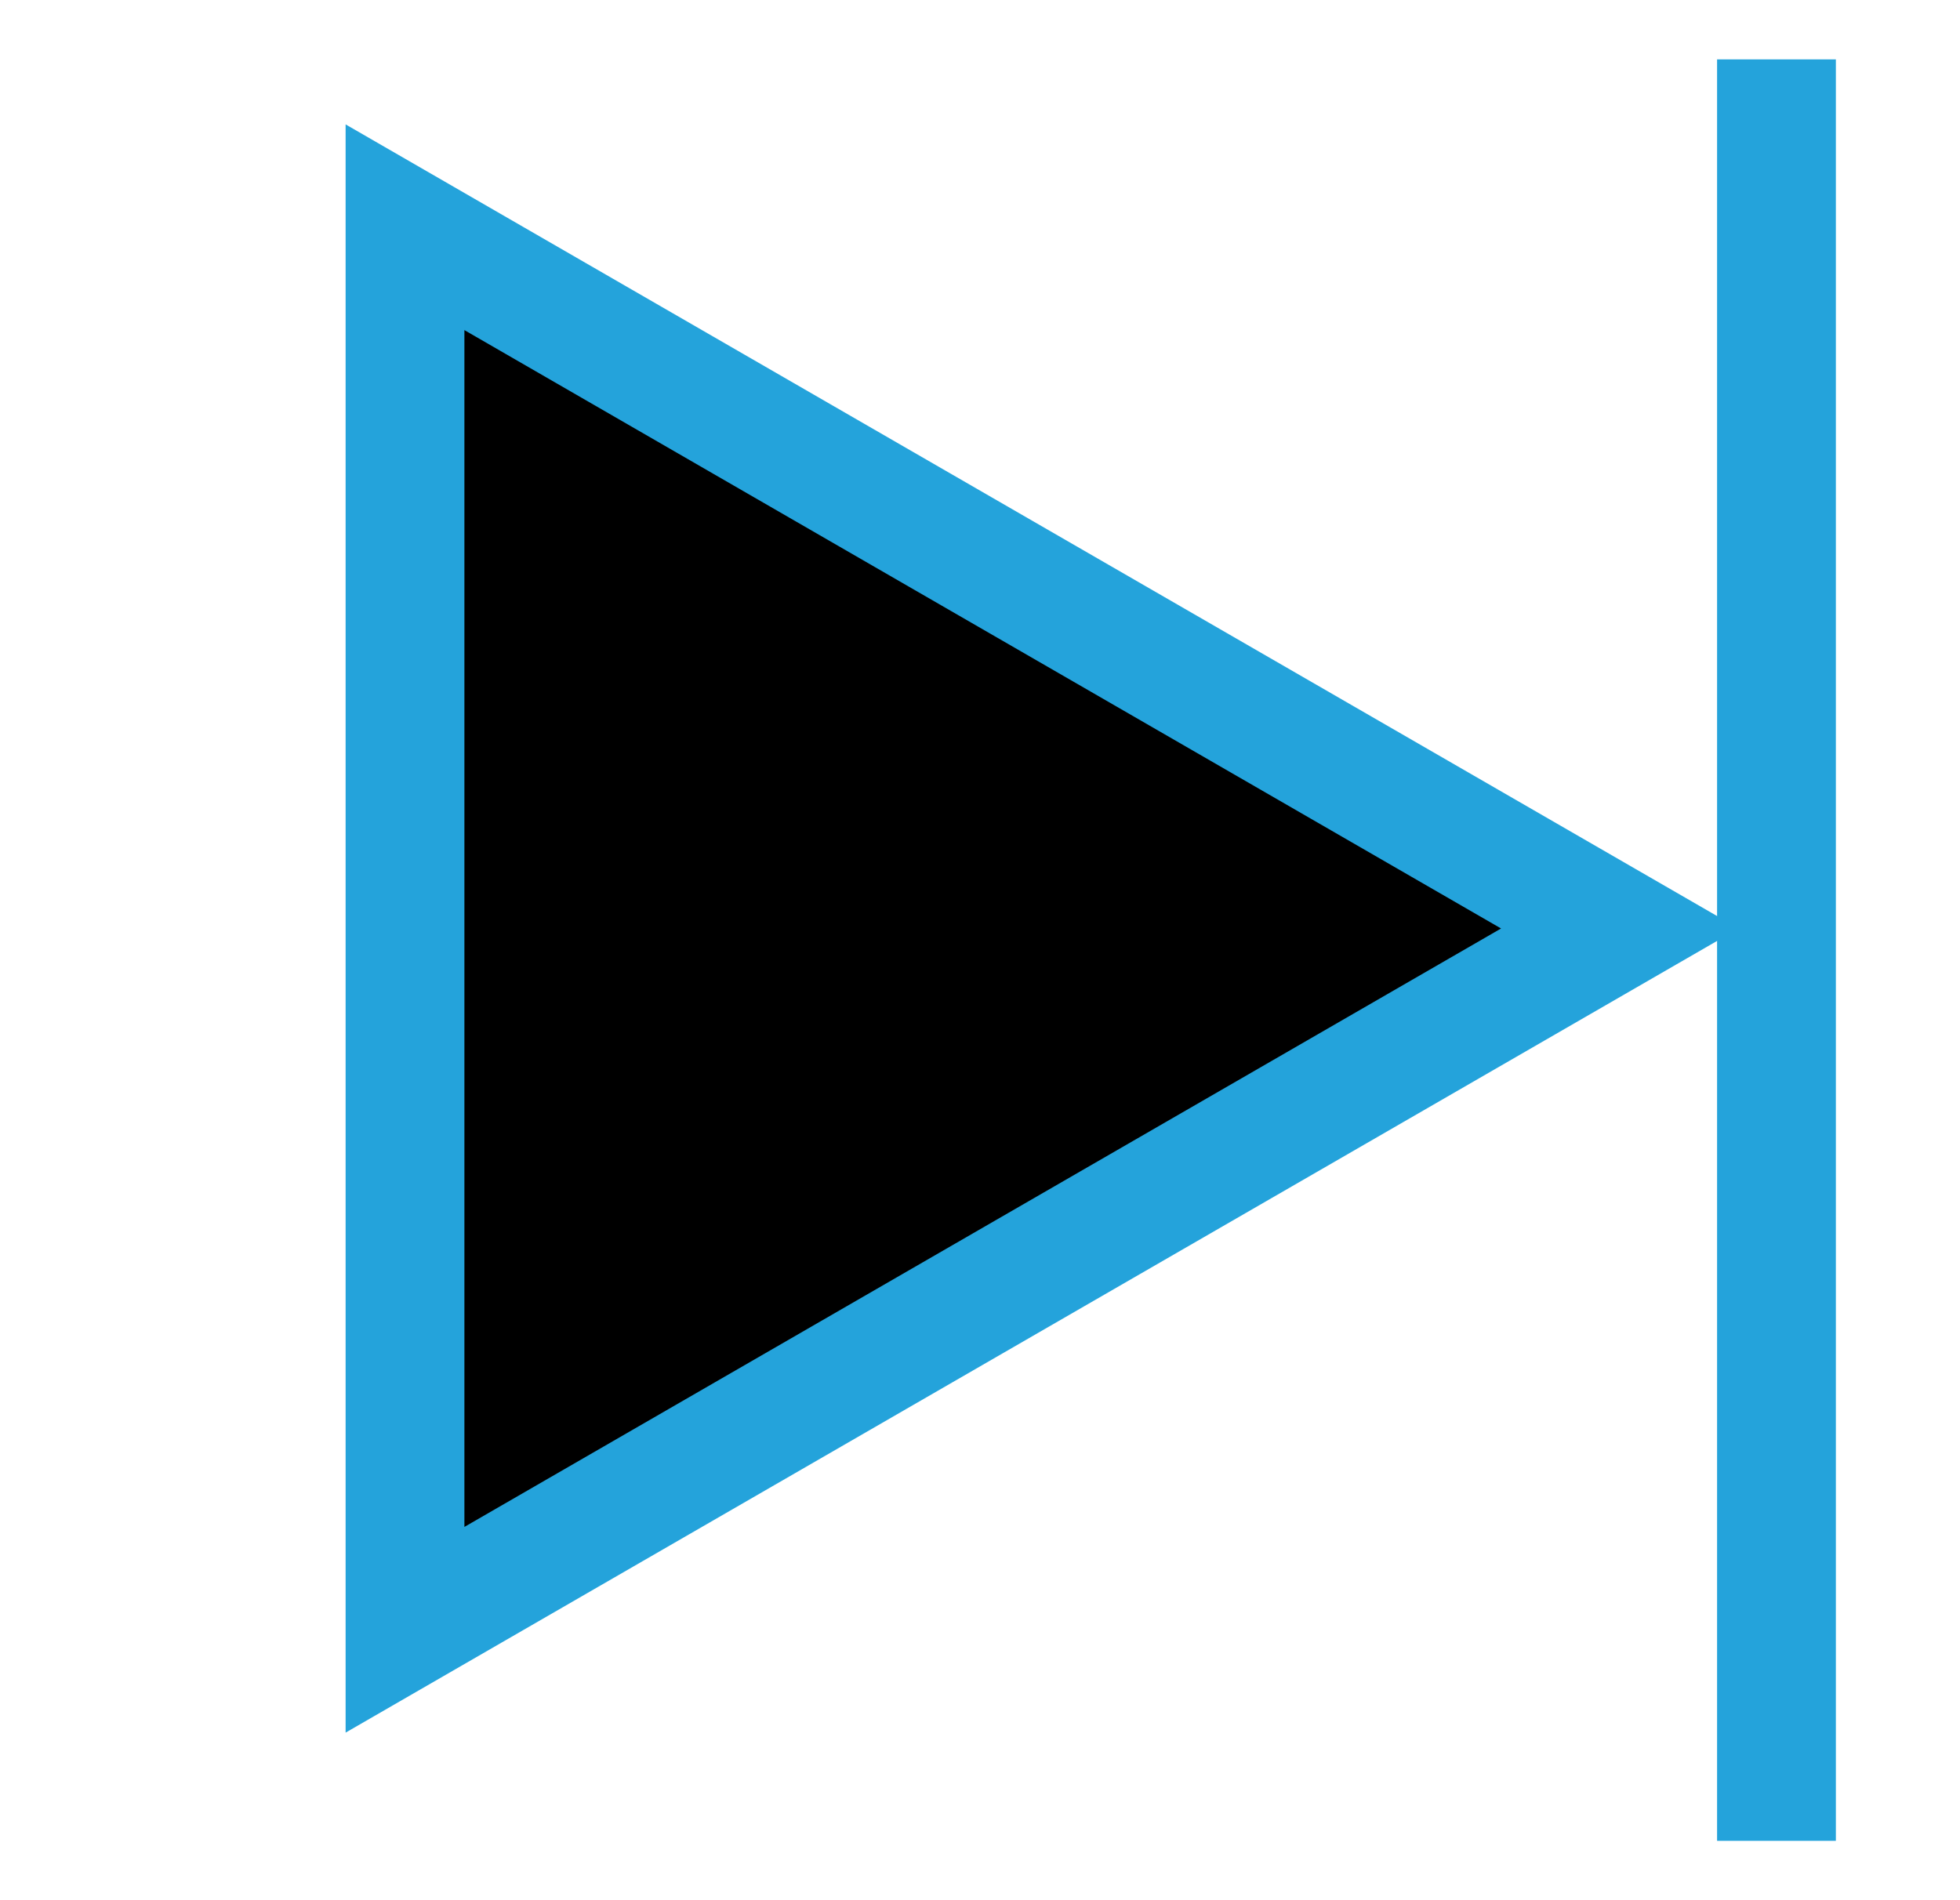
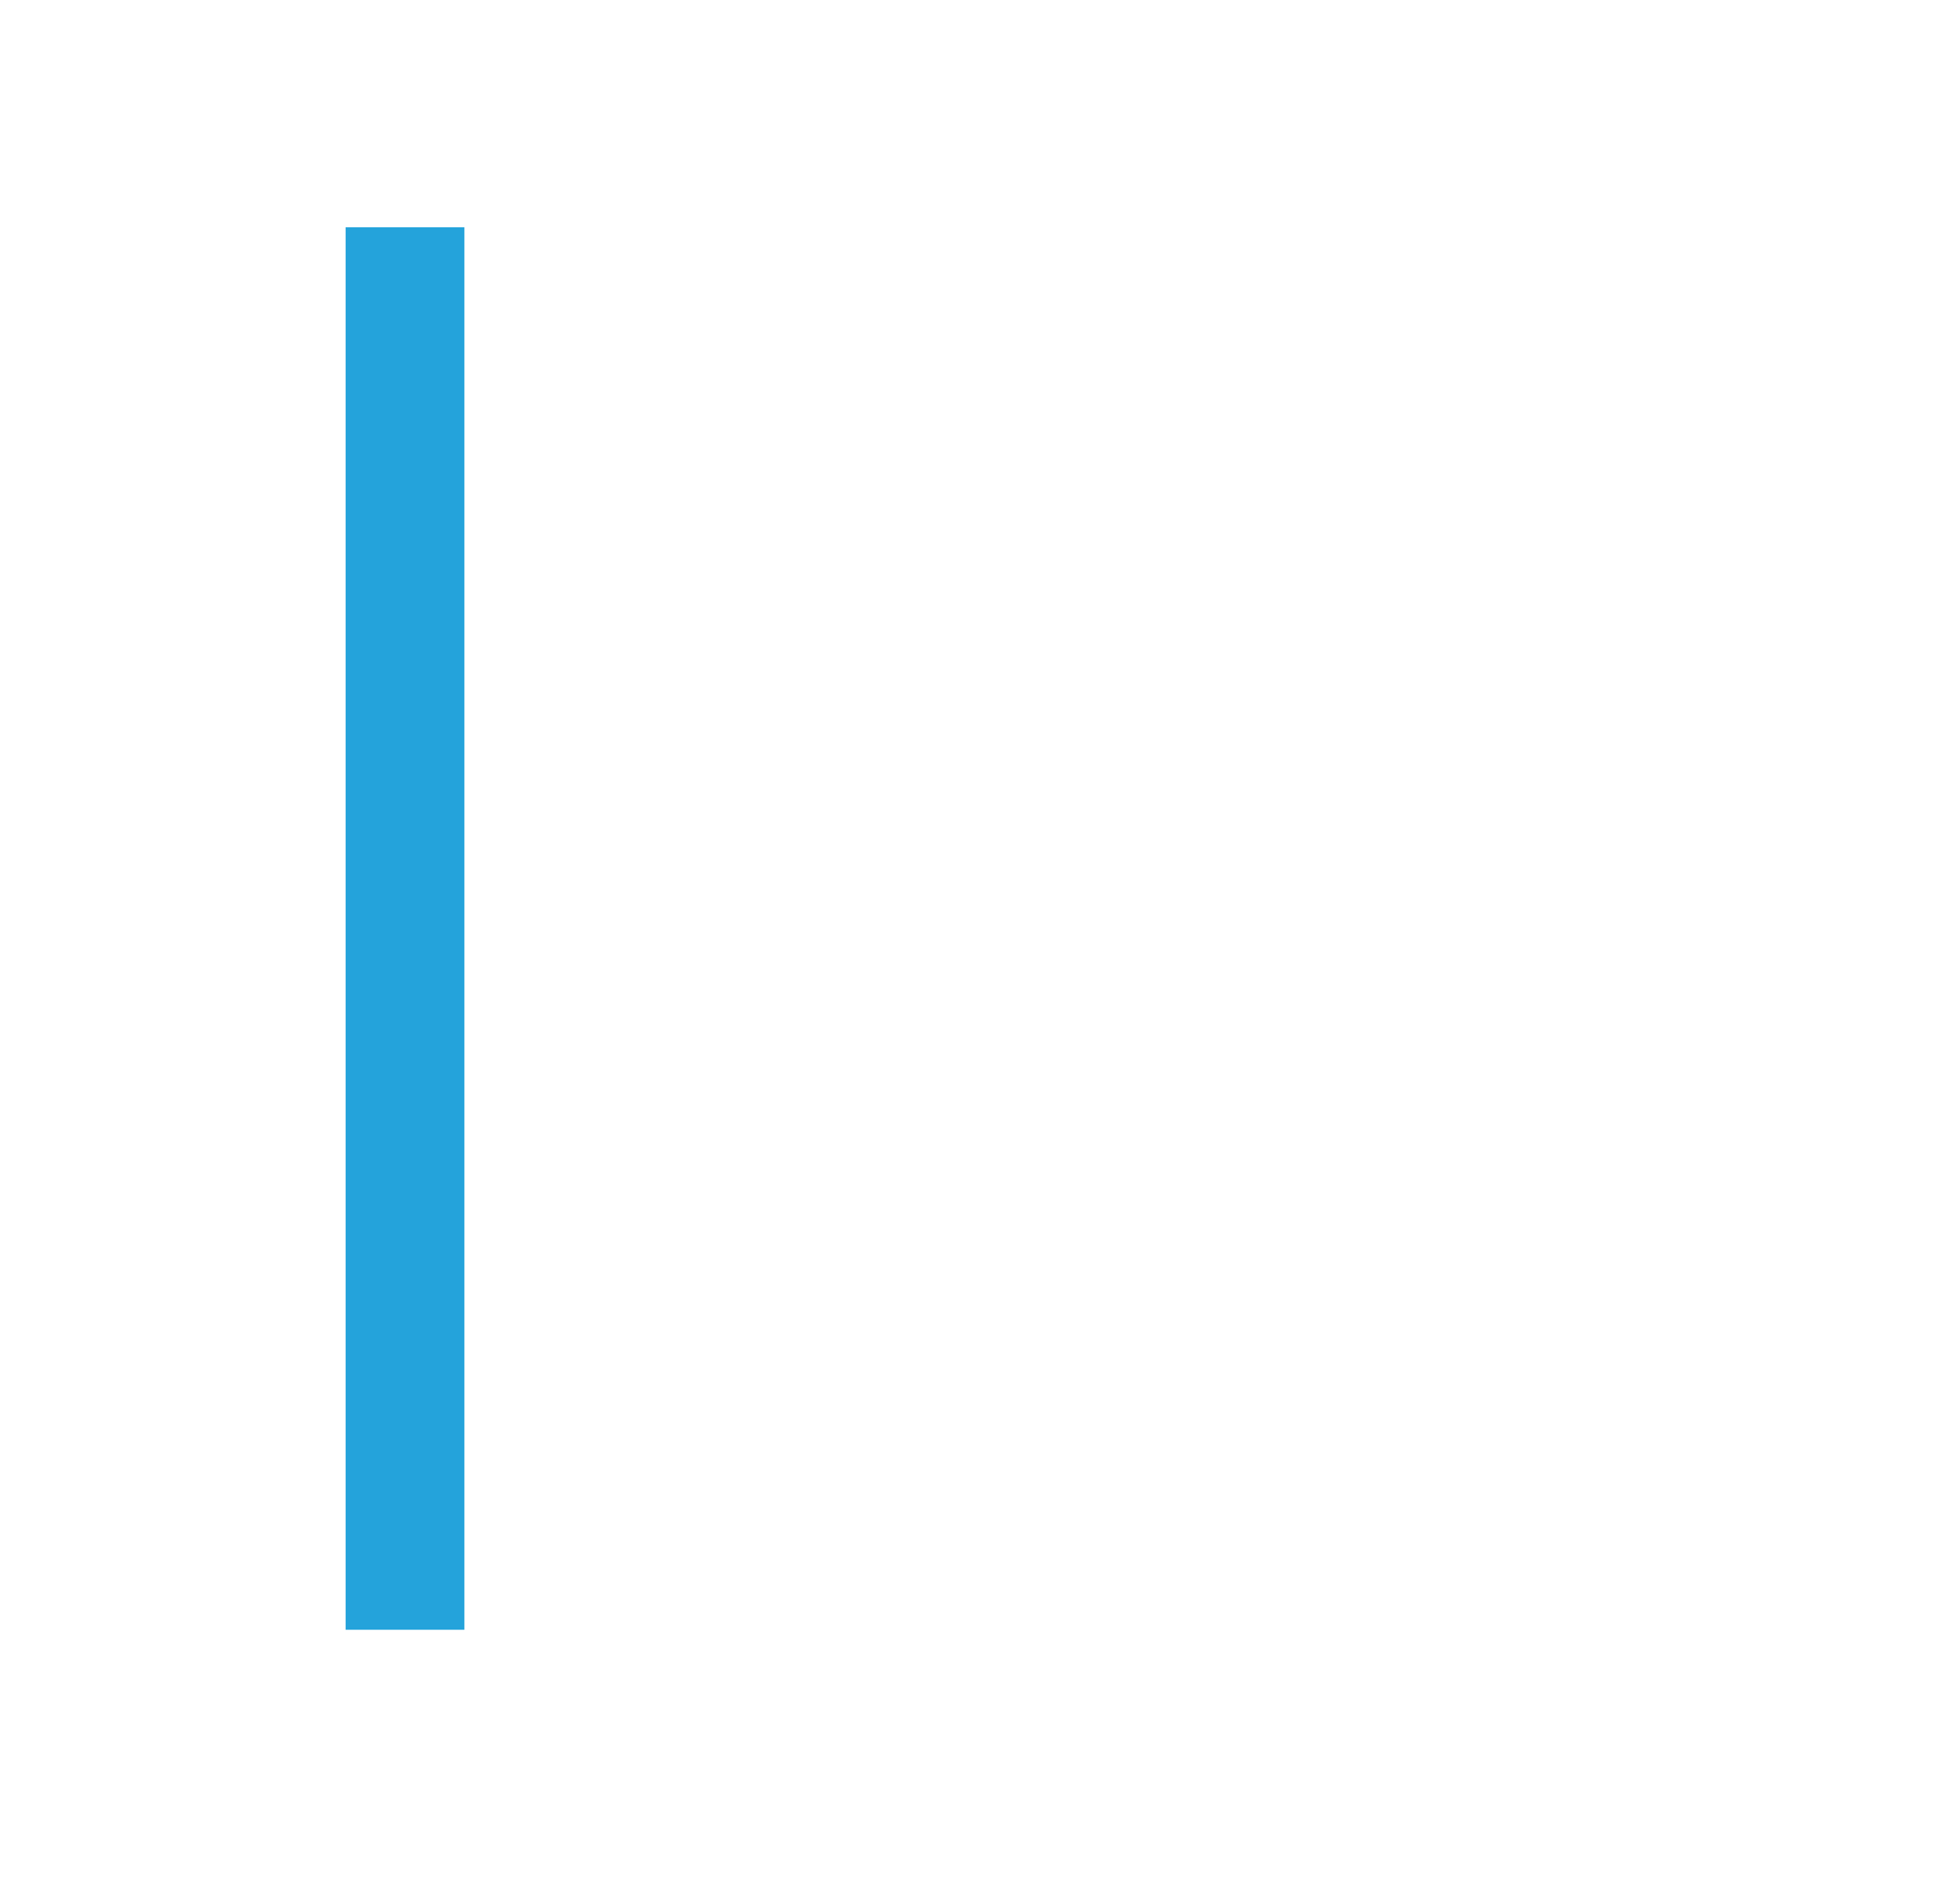
<svg xmlns="http://www.w3.org/2000/svg" width="33" height="32" viewBox="0 0 33 32" fill="none">
-   <path d="M6.819 3.827L27.273 15.636L6.819 27.446L6.819 3.827Z" fill="black" stroke="#24A3DB" stroke-width="2" />
-   <line x1="29.91" y1="1" x2="29.91" y2="31" stroke="#24A3DB" stroke-width="2" />
+   <path d="M6.819 3.827L6.819 27.446L6.819 3.827Z" fill="black" stroke="#24A3DB" stroke-width="2" />
</svg>